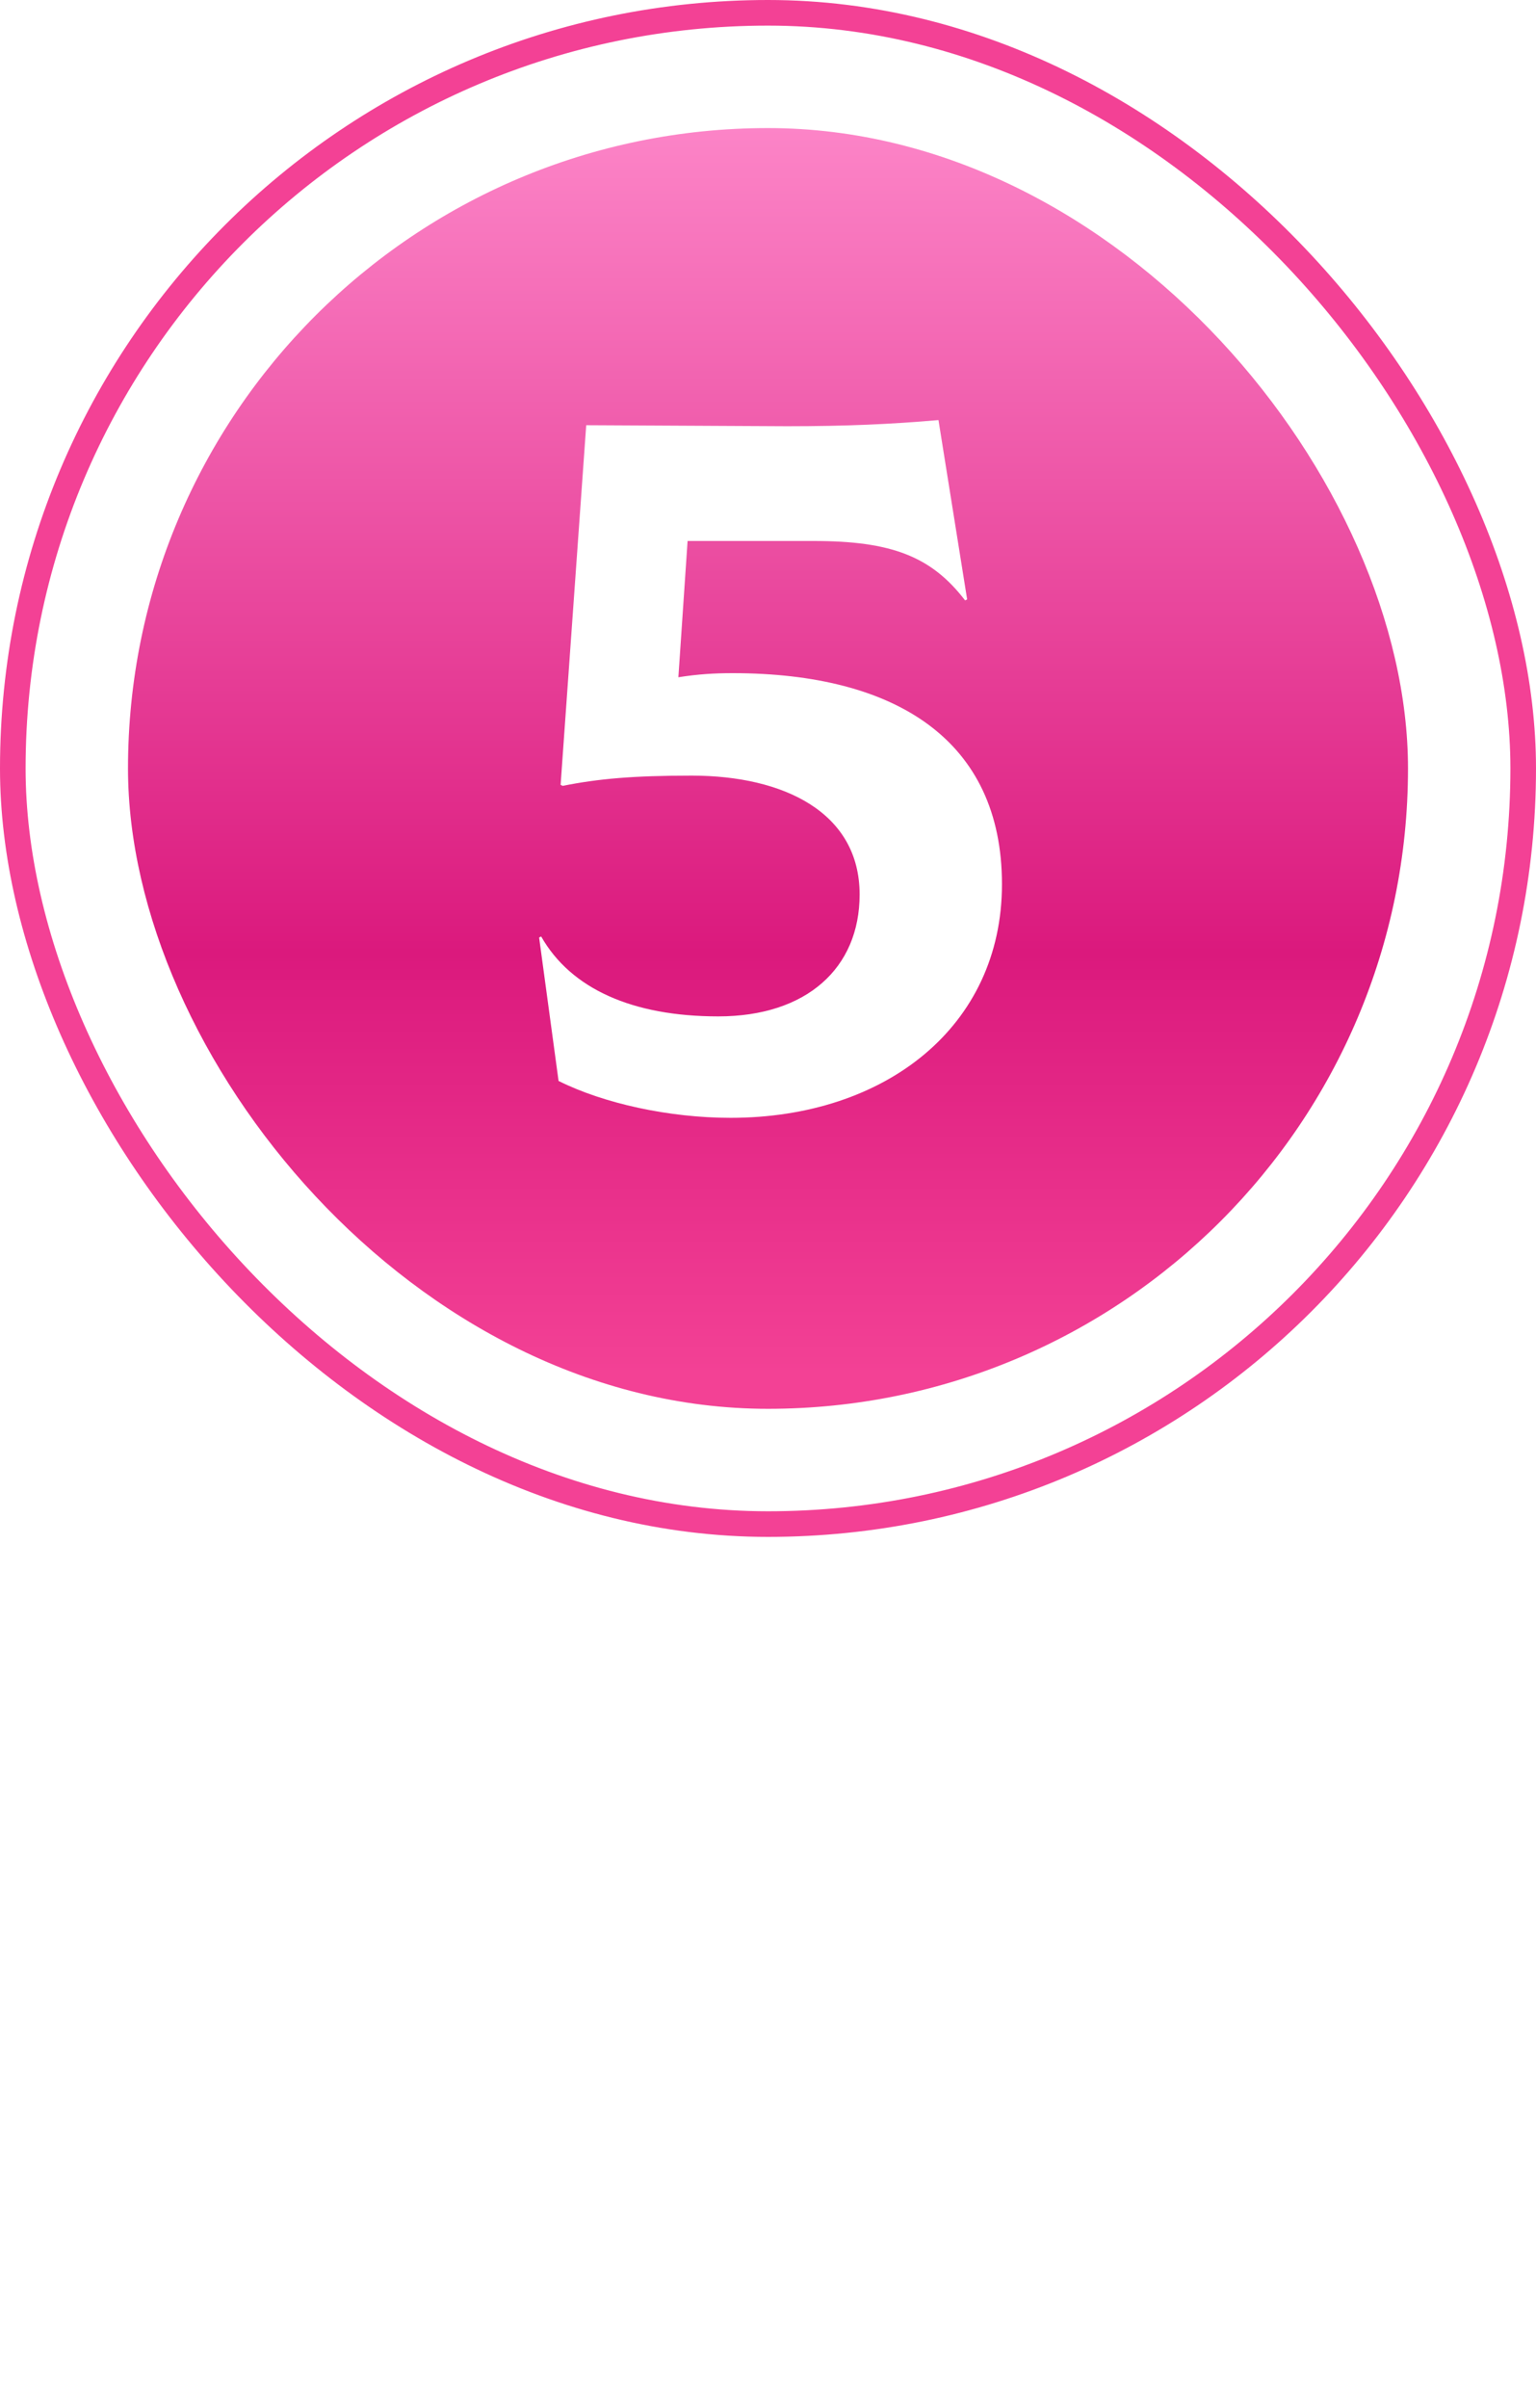
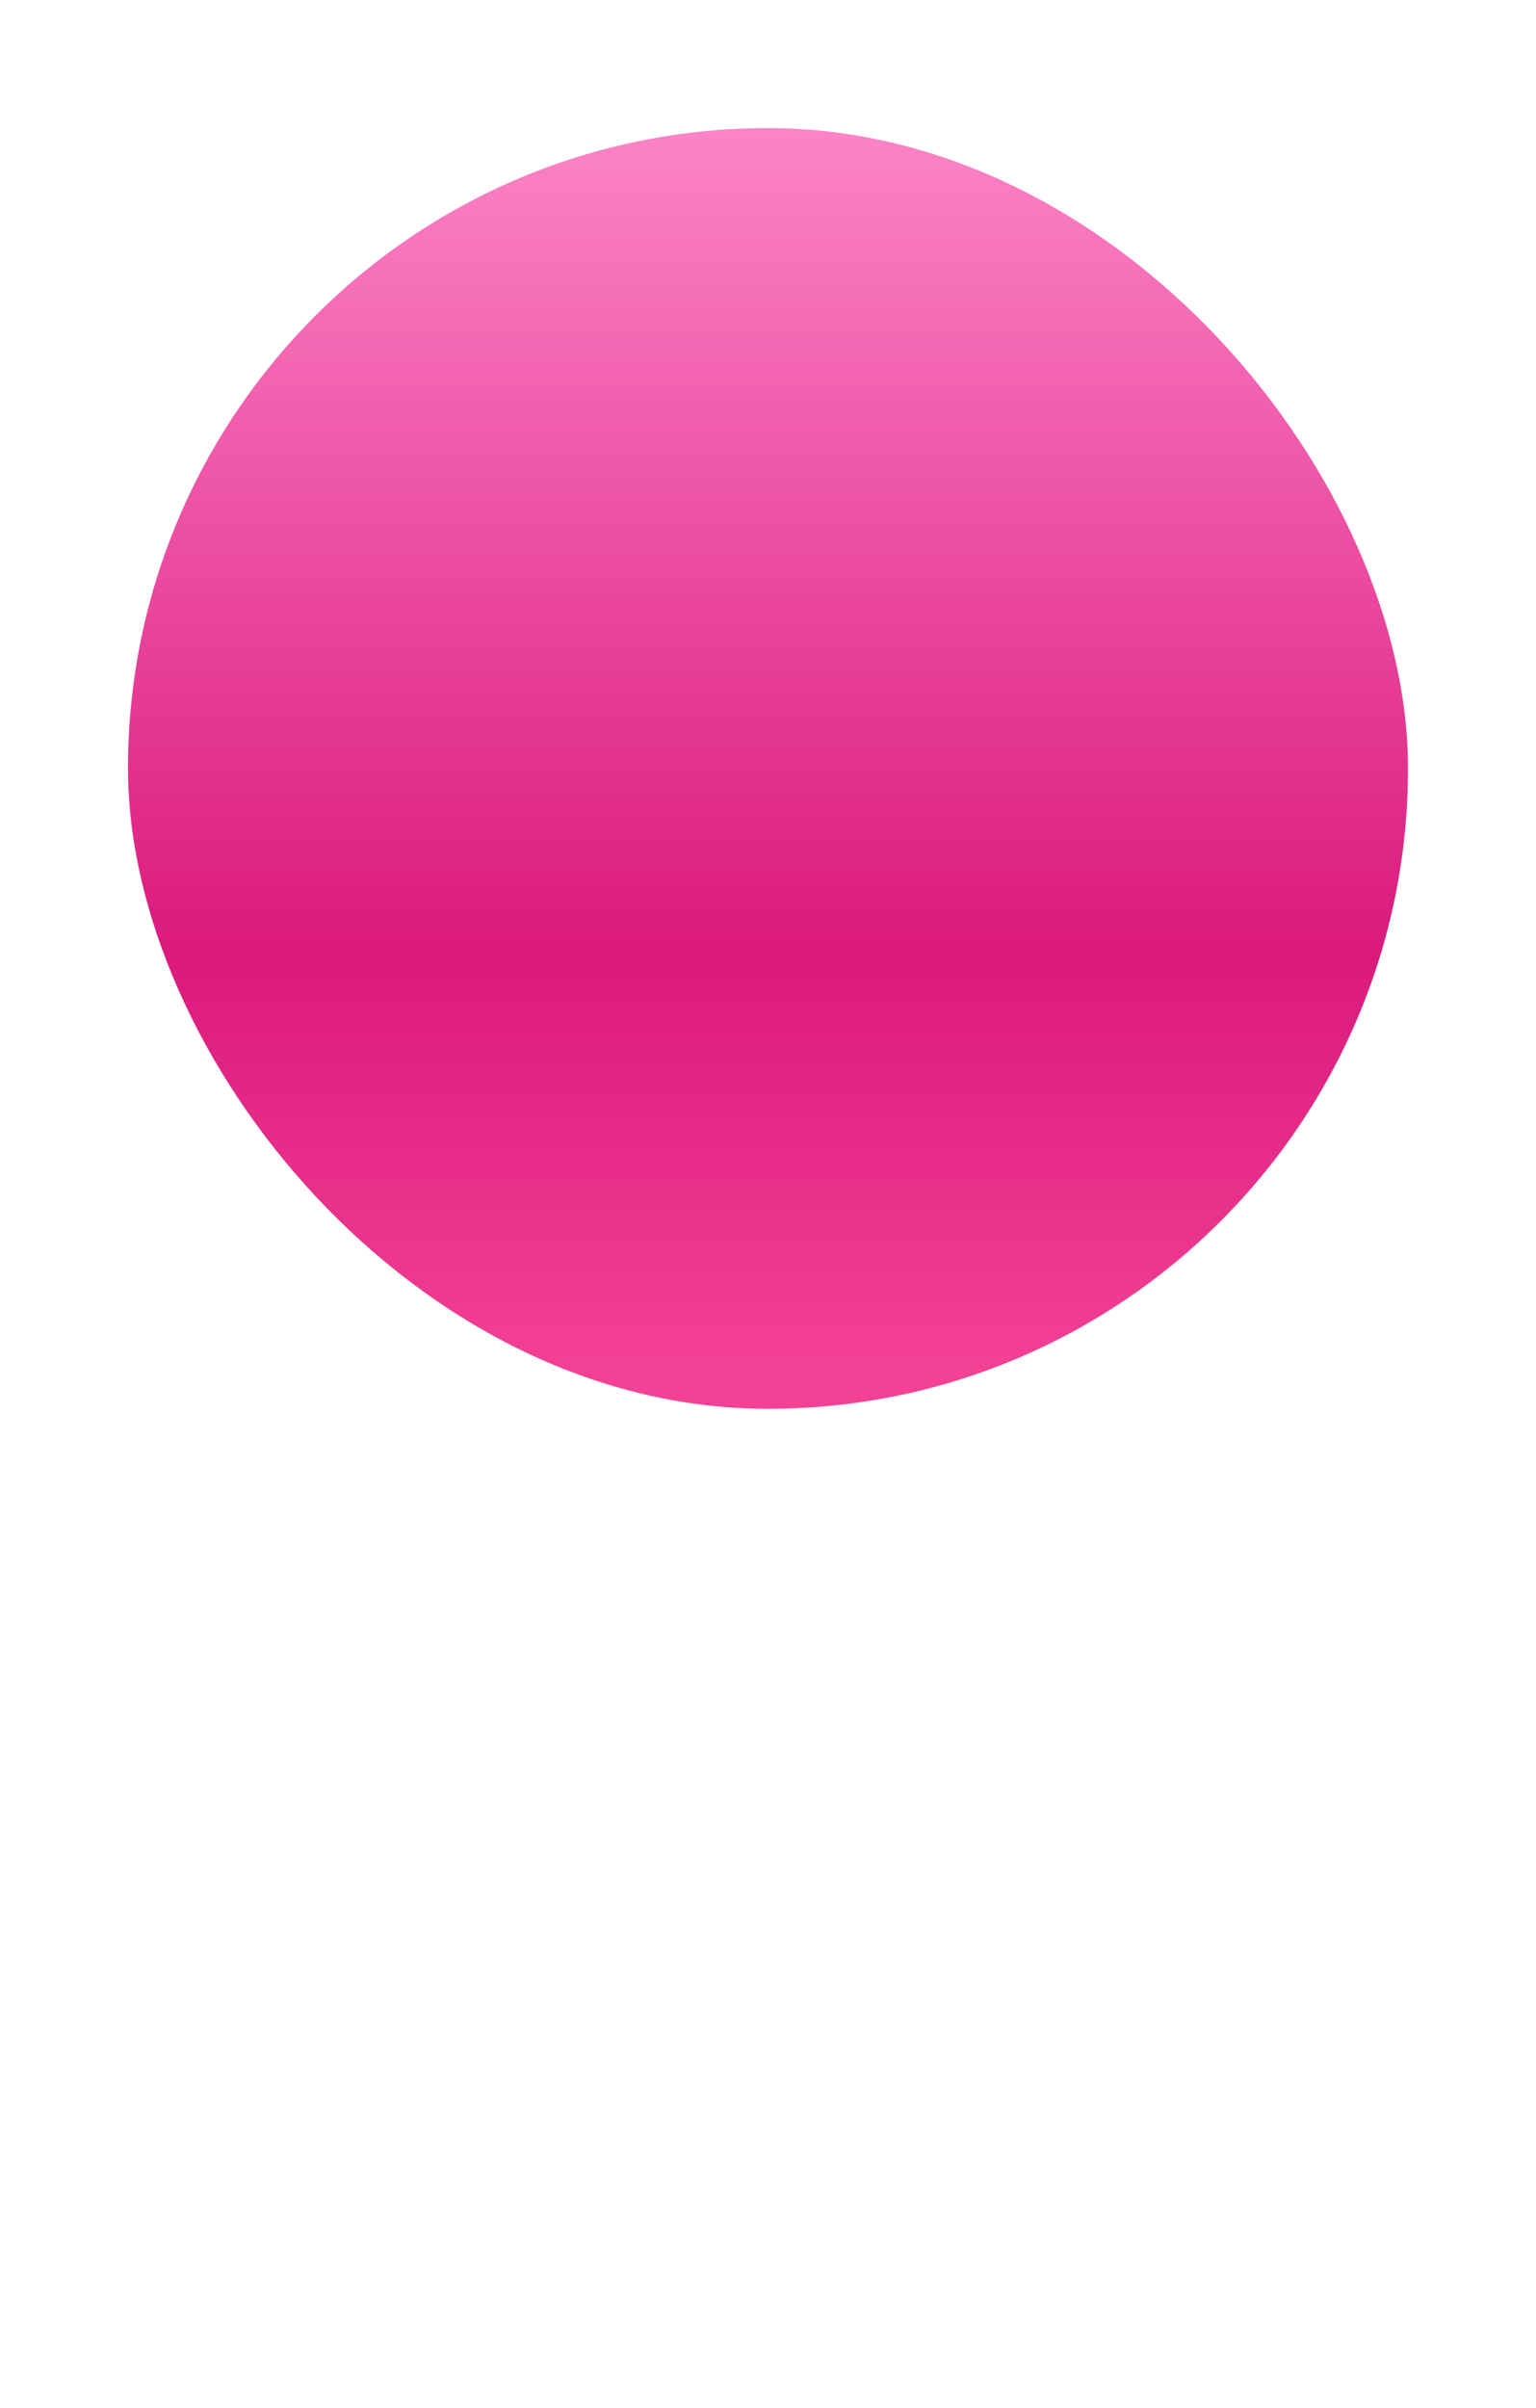
<svg xmlns="http://www.w3.org/2000/svg" width="60" height="94" viewBox="0 0 60 94" fill="none">
  <rect x="5" y="5" width="50" height="50" rx="25" fill="url(#paint0_linear_26_369)" />
-   <rect x="0.5" y="0.5" width="59" height="59" rx="29.5" stroke="#F34195" />
  <g filter="url(#filter0_b_26_369)">
-     <path d="M28.619 26.28C35.019 26.28 39.139 28.92 39.139 34.52C39.139 40.08 34.579 43.64 28.539 43.64C26.139 43.64 23.579 43.08 21.819 42.2L21.059 36.6L21.139 36.56C22.299 38.6 24.699 39.68 28.059 39.68C31.499 39.68 33.579 37.8 33.579 34.92C33.579 31.72 30.619 30.28 27.019 30.28C24.739 30.28 23.379 30.4 21.979 30.68L21.899 30.64L22.899 16.6L30.739 16.64C33.059 16.64 34.819 16.56 36.659 16.4L37.779 23.4L37.699 23.44C36.379 21.72 34.819 21.12 31.779 21.12H26.859L26.499 26.44C27.259 26.32 27.899 26.28 28.619 26.28Z" fill="white" />
-   </g>
+     </g>
  <defs>
    <filter id="filter0_b_26_369" x="-18.941" y="-23.6" width="98.08" height="107.24" filterUnits="userSpaceOnUse" color-interpolation-filters="sRGB">
      <feFlood flood-opacity="0" result="BackgroundImageFix" />
      <feGaussianBlur in="BackgroundImageFix" stdDeviation="20" />
      <feComposite in2="SourceAlpha" operator="in" result="effect1_backgroundBlur_26_369" />
      <feBlend mode="normal" in="SourceGraphic" in2="effect1_backgroundBlur_26_369" result="shape" />
    </filter>
    <linearGradient id="paint0_linear_26_369" x1="30" y1="5" x2="30" y2="55" gradientUnits="userSpaceOnUse">
      <stop stop-color="#FC84C7" />
      <stop offset="0.644" stop-color="#DB197D" />
      <stop offset="0.972" stop-color="#F34195" />
    </linearGradient>
  </defs>
</svg>